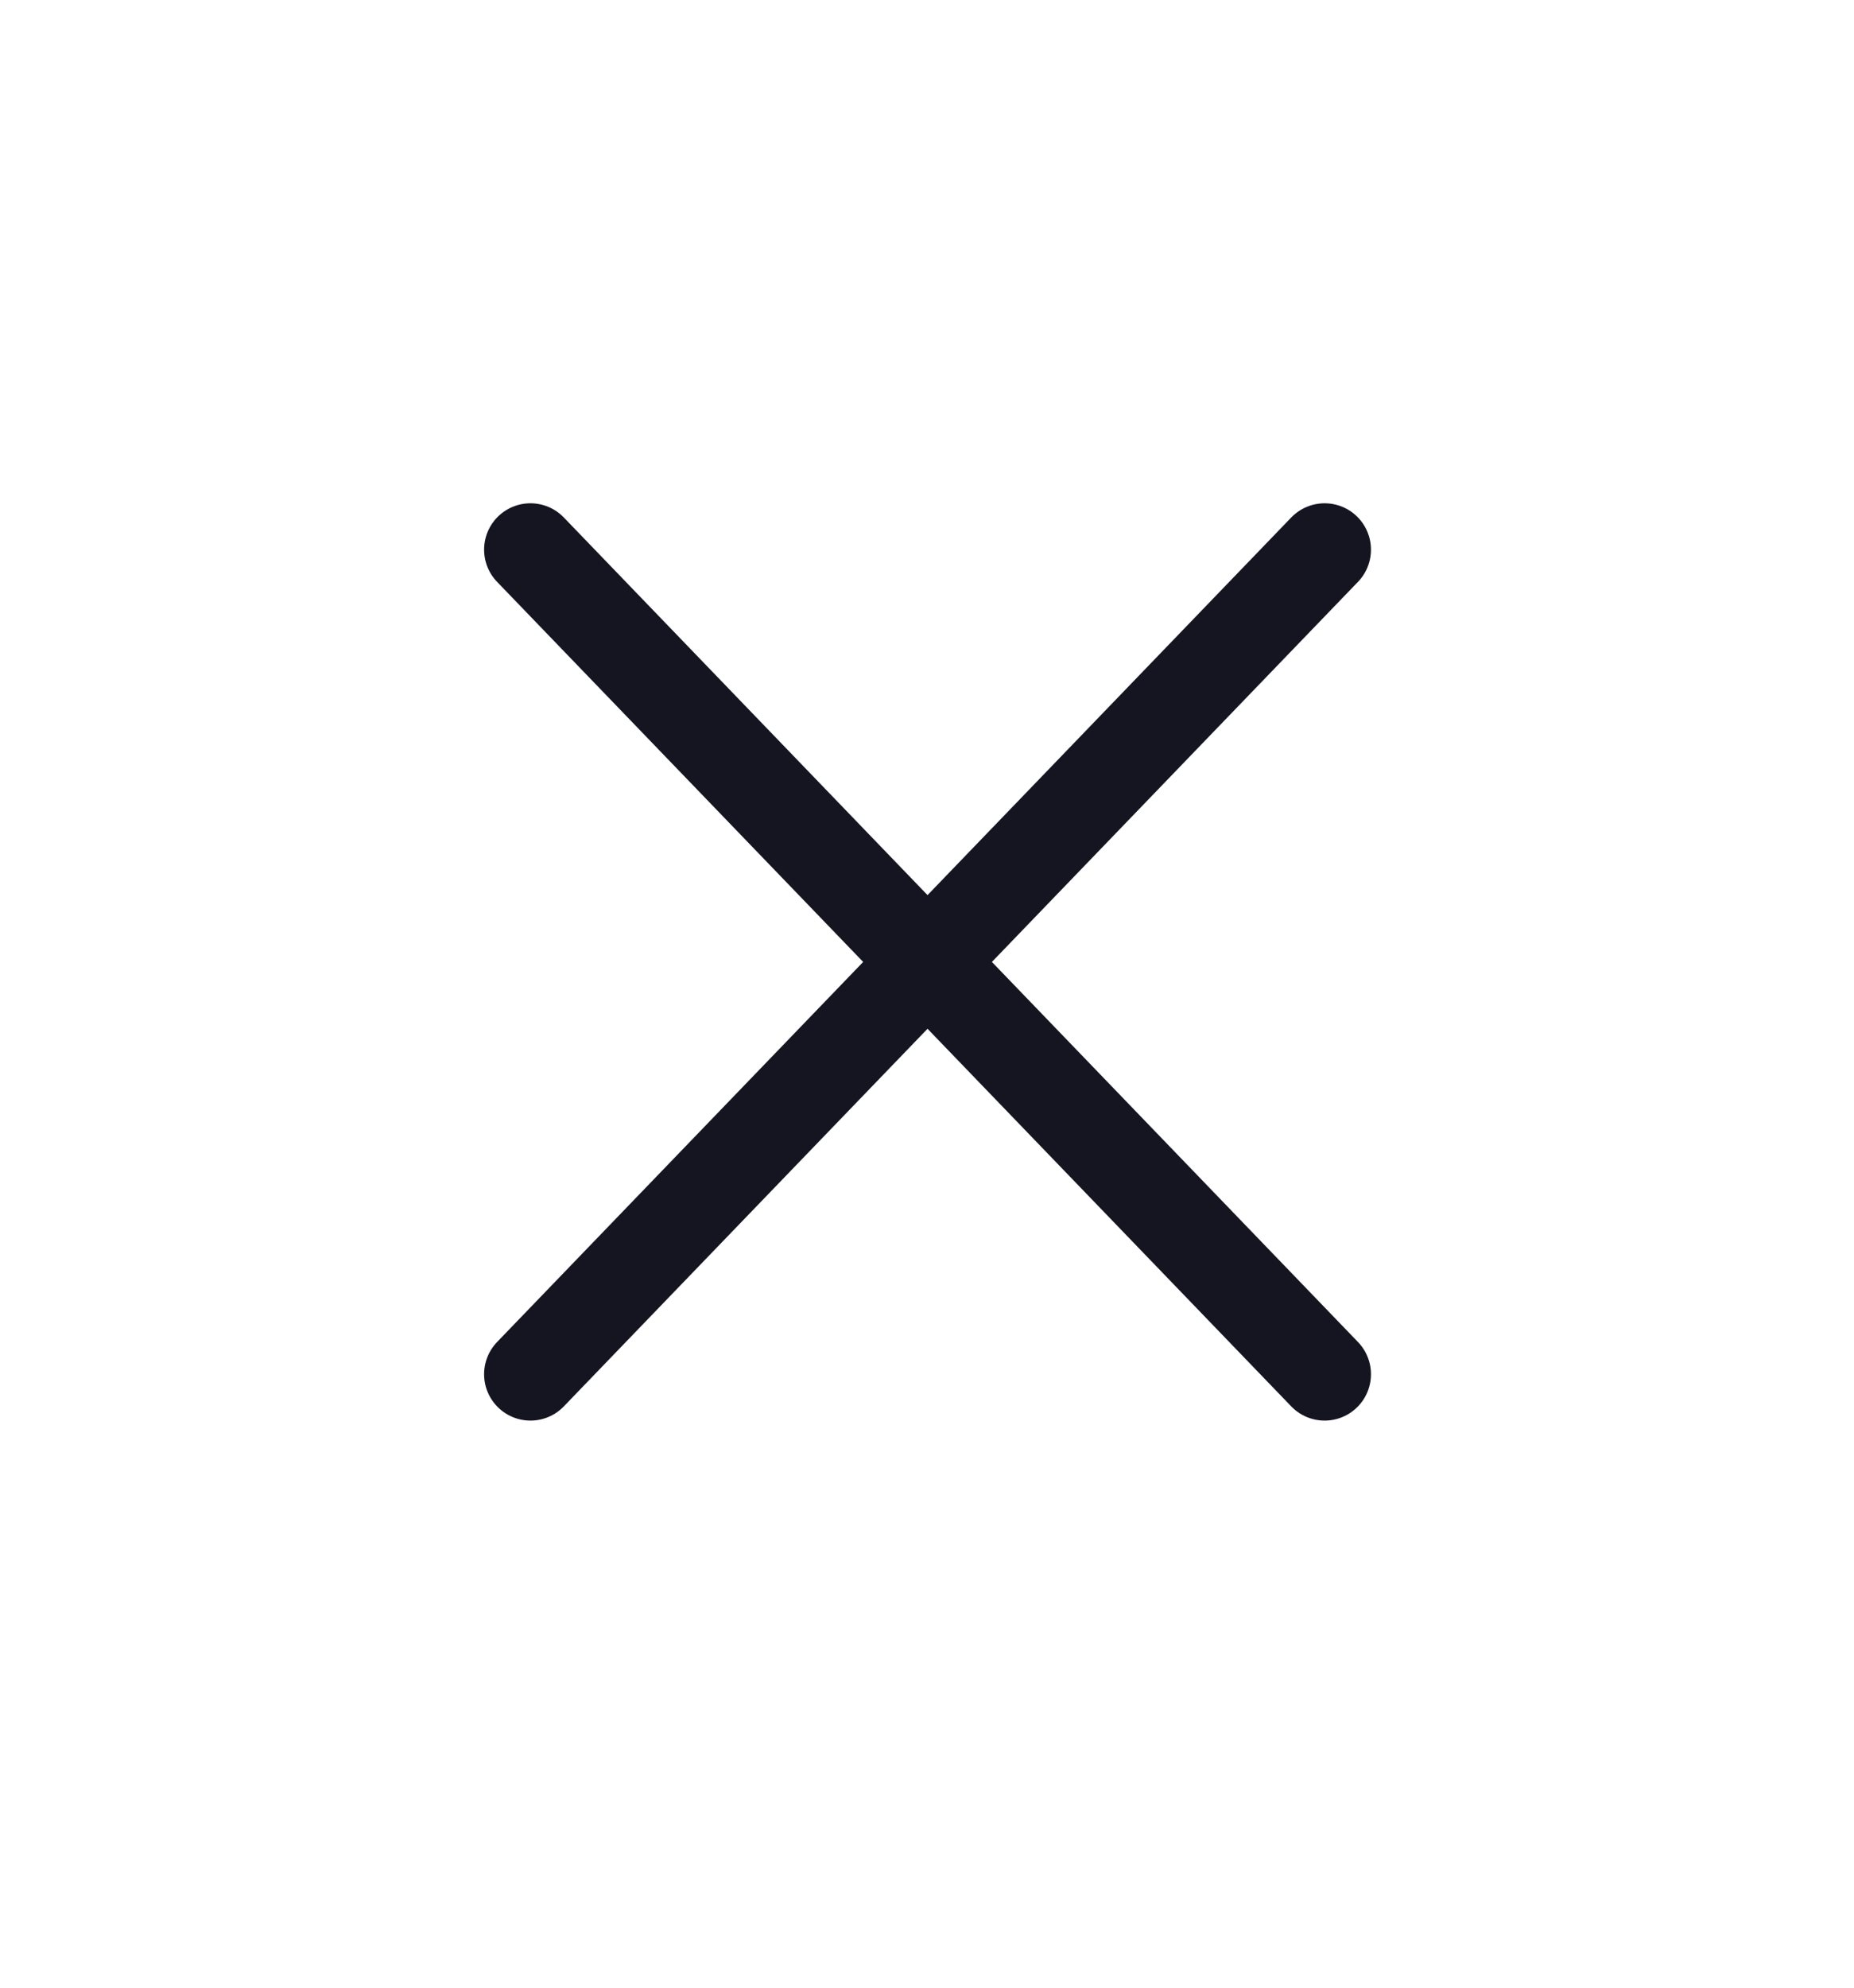
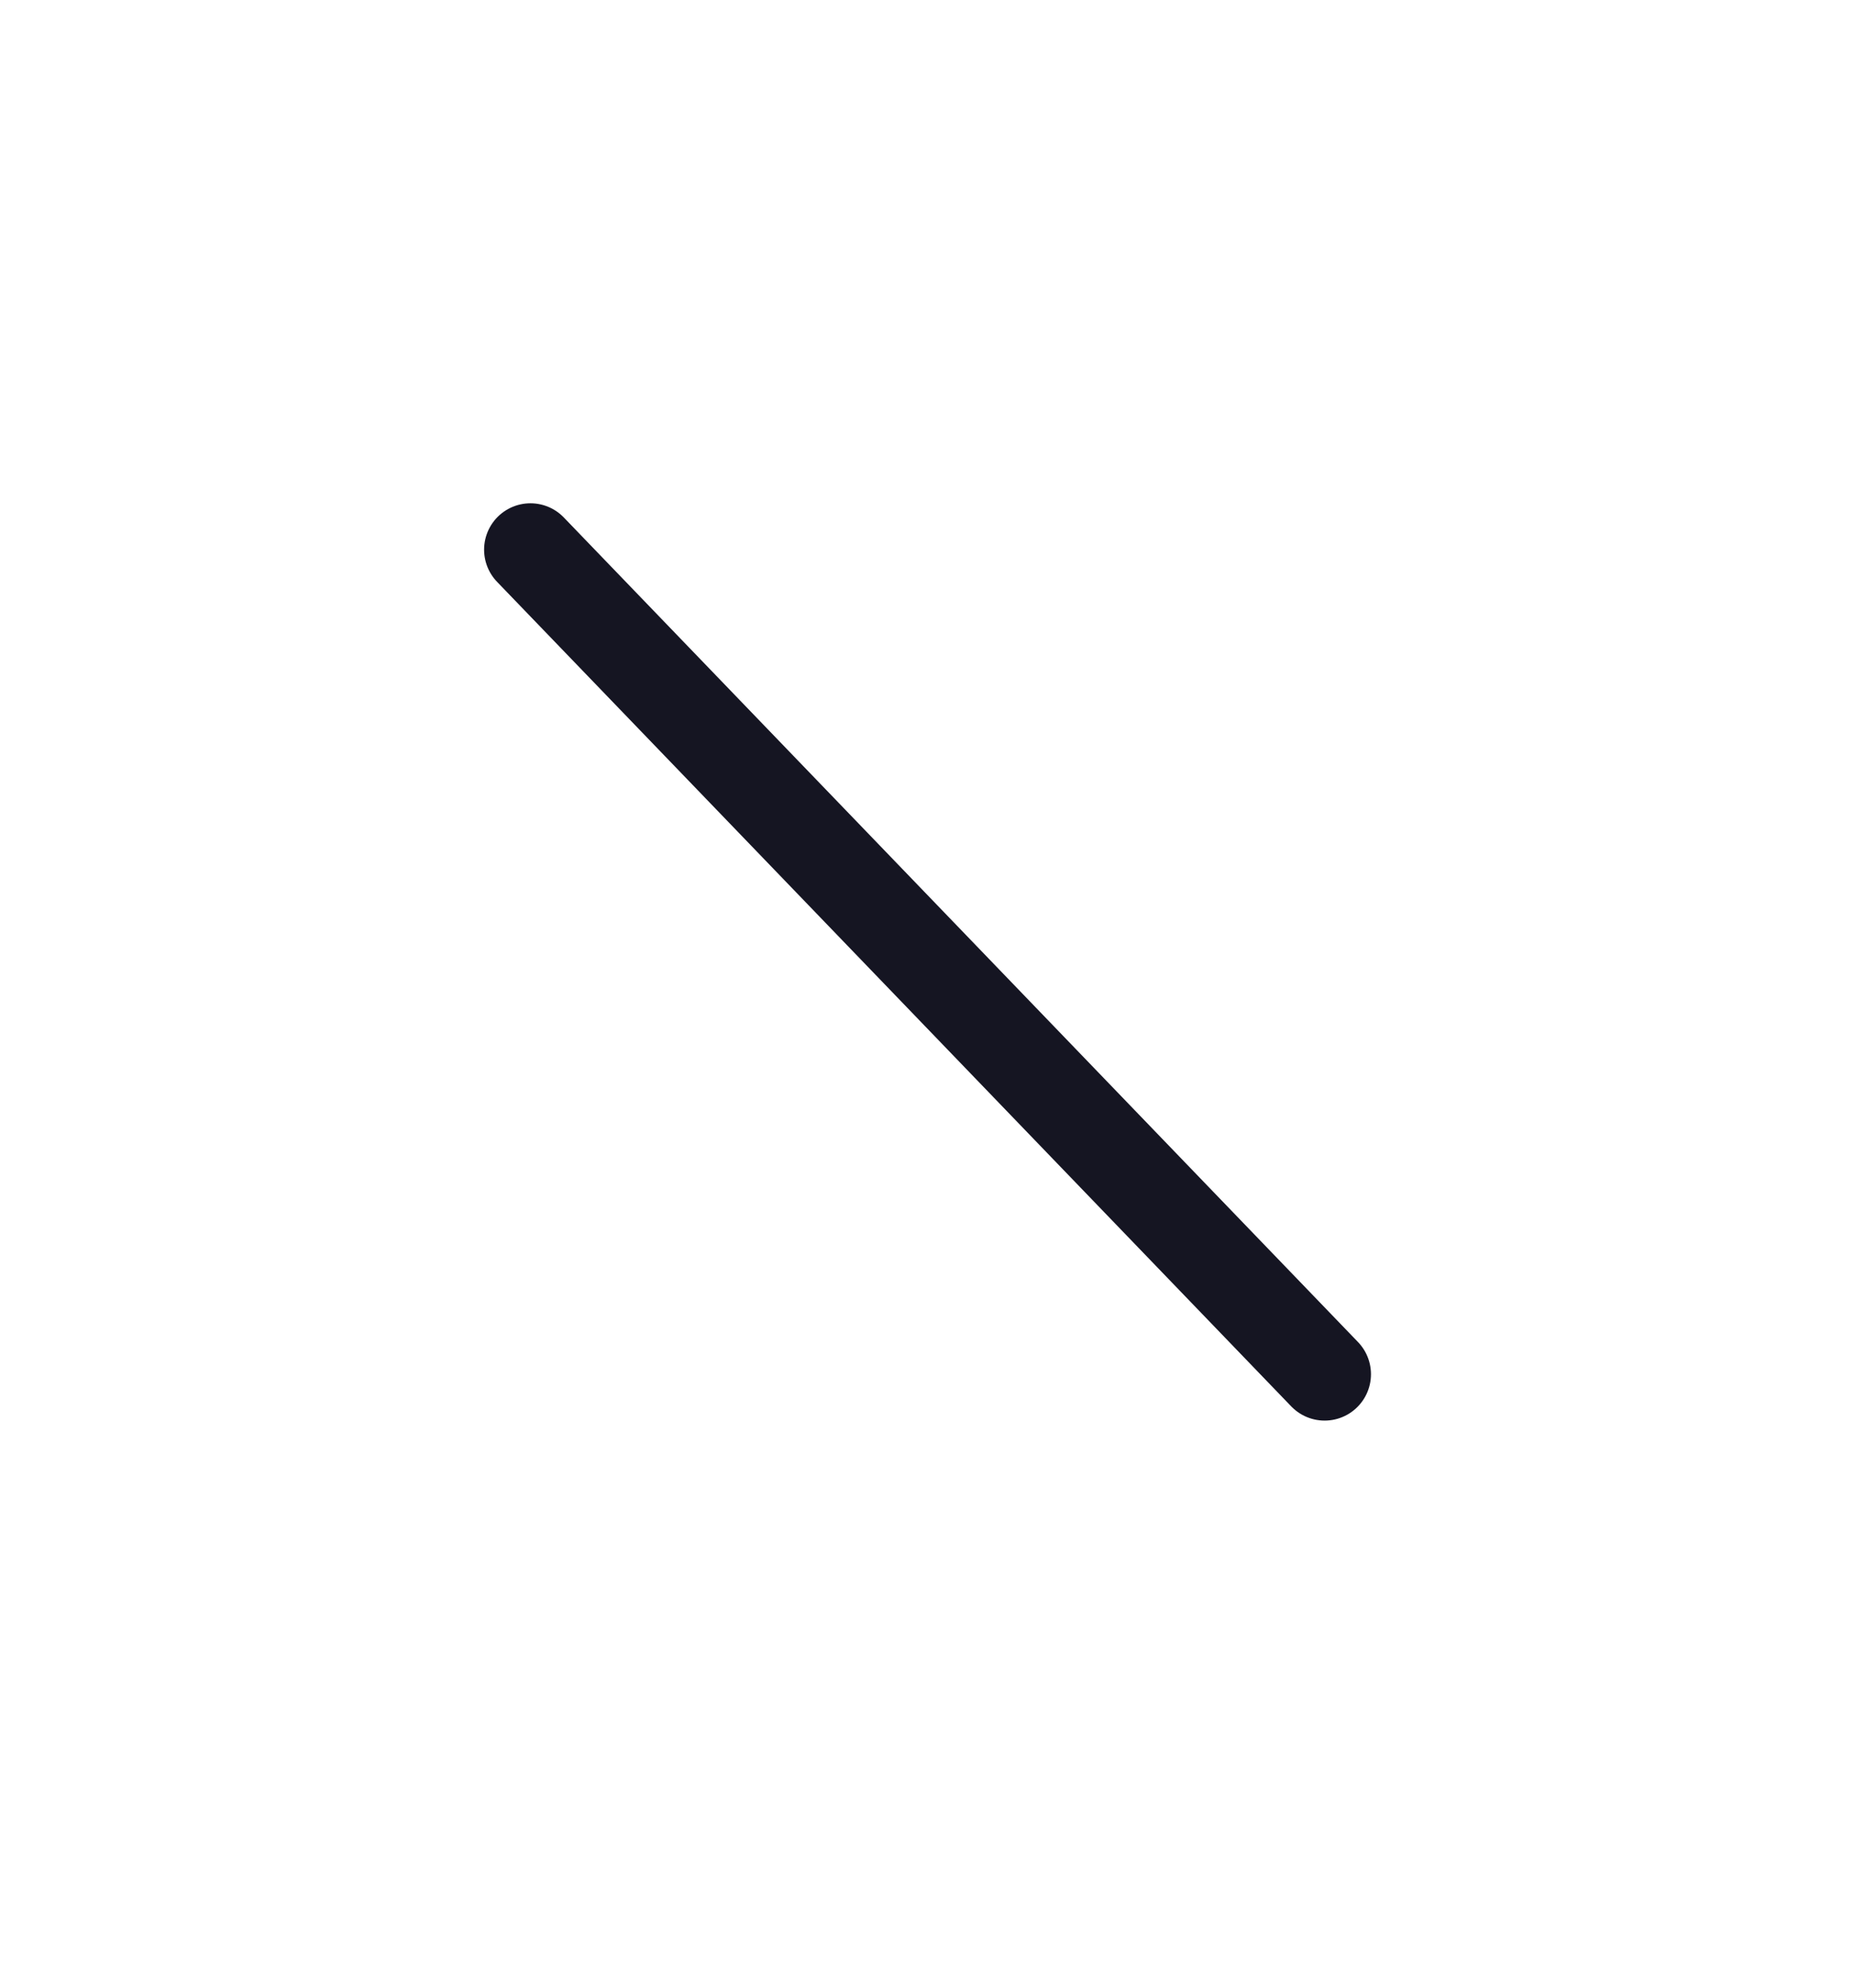
<svg xmlns="http://www.w3.org/2000/svg" width="28" height="30" viewBox="0 0 28 30" fill="none">
-   <path d="M20.005 8.296L8.011 20.741M8.011 8.296L20.005 20.741" stroke="#151522" stroke-width="1.4" stroke-linecap="round" stroke-linejoin="round" />
+   <path d="M20.005 8.296M8.011 8.296L20.005 20.741" stroke="#151522" stroke-width="1.4" stroke-linecap="round" stroke-linejoin="round" />
</svg>